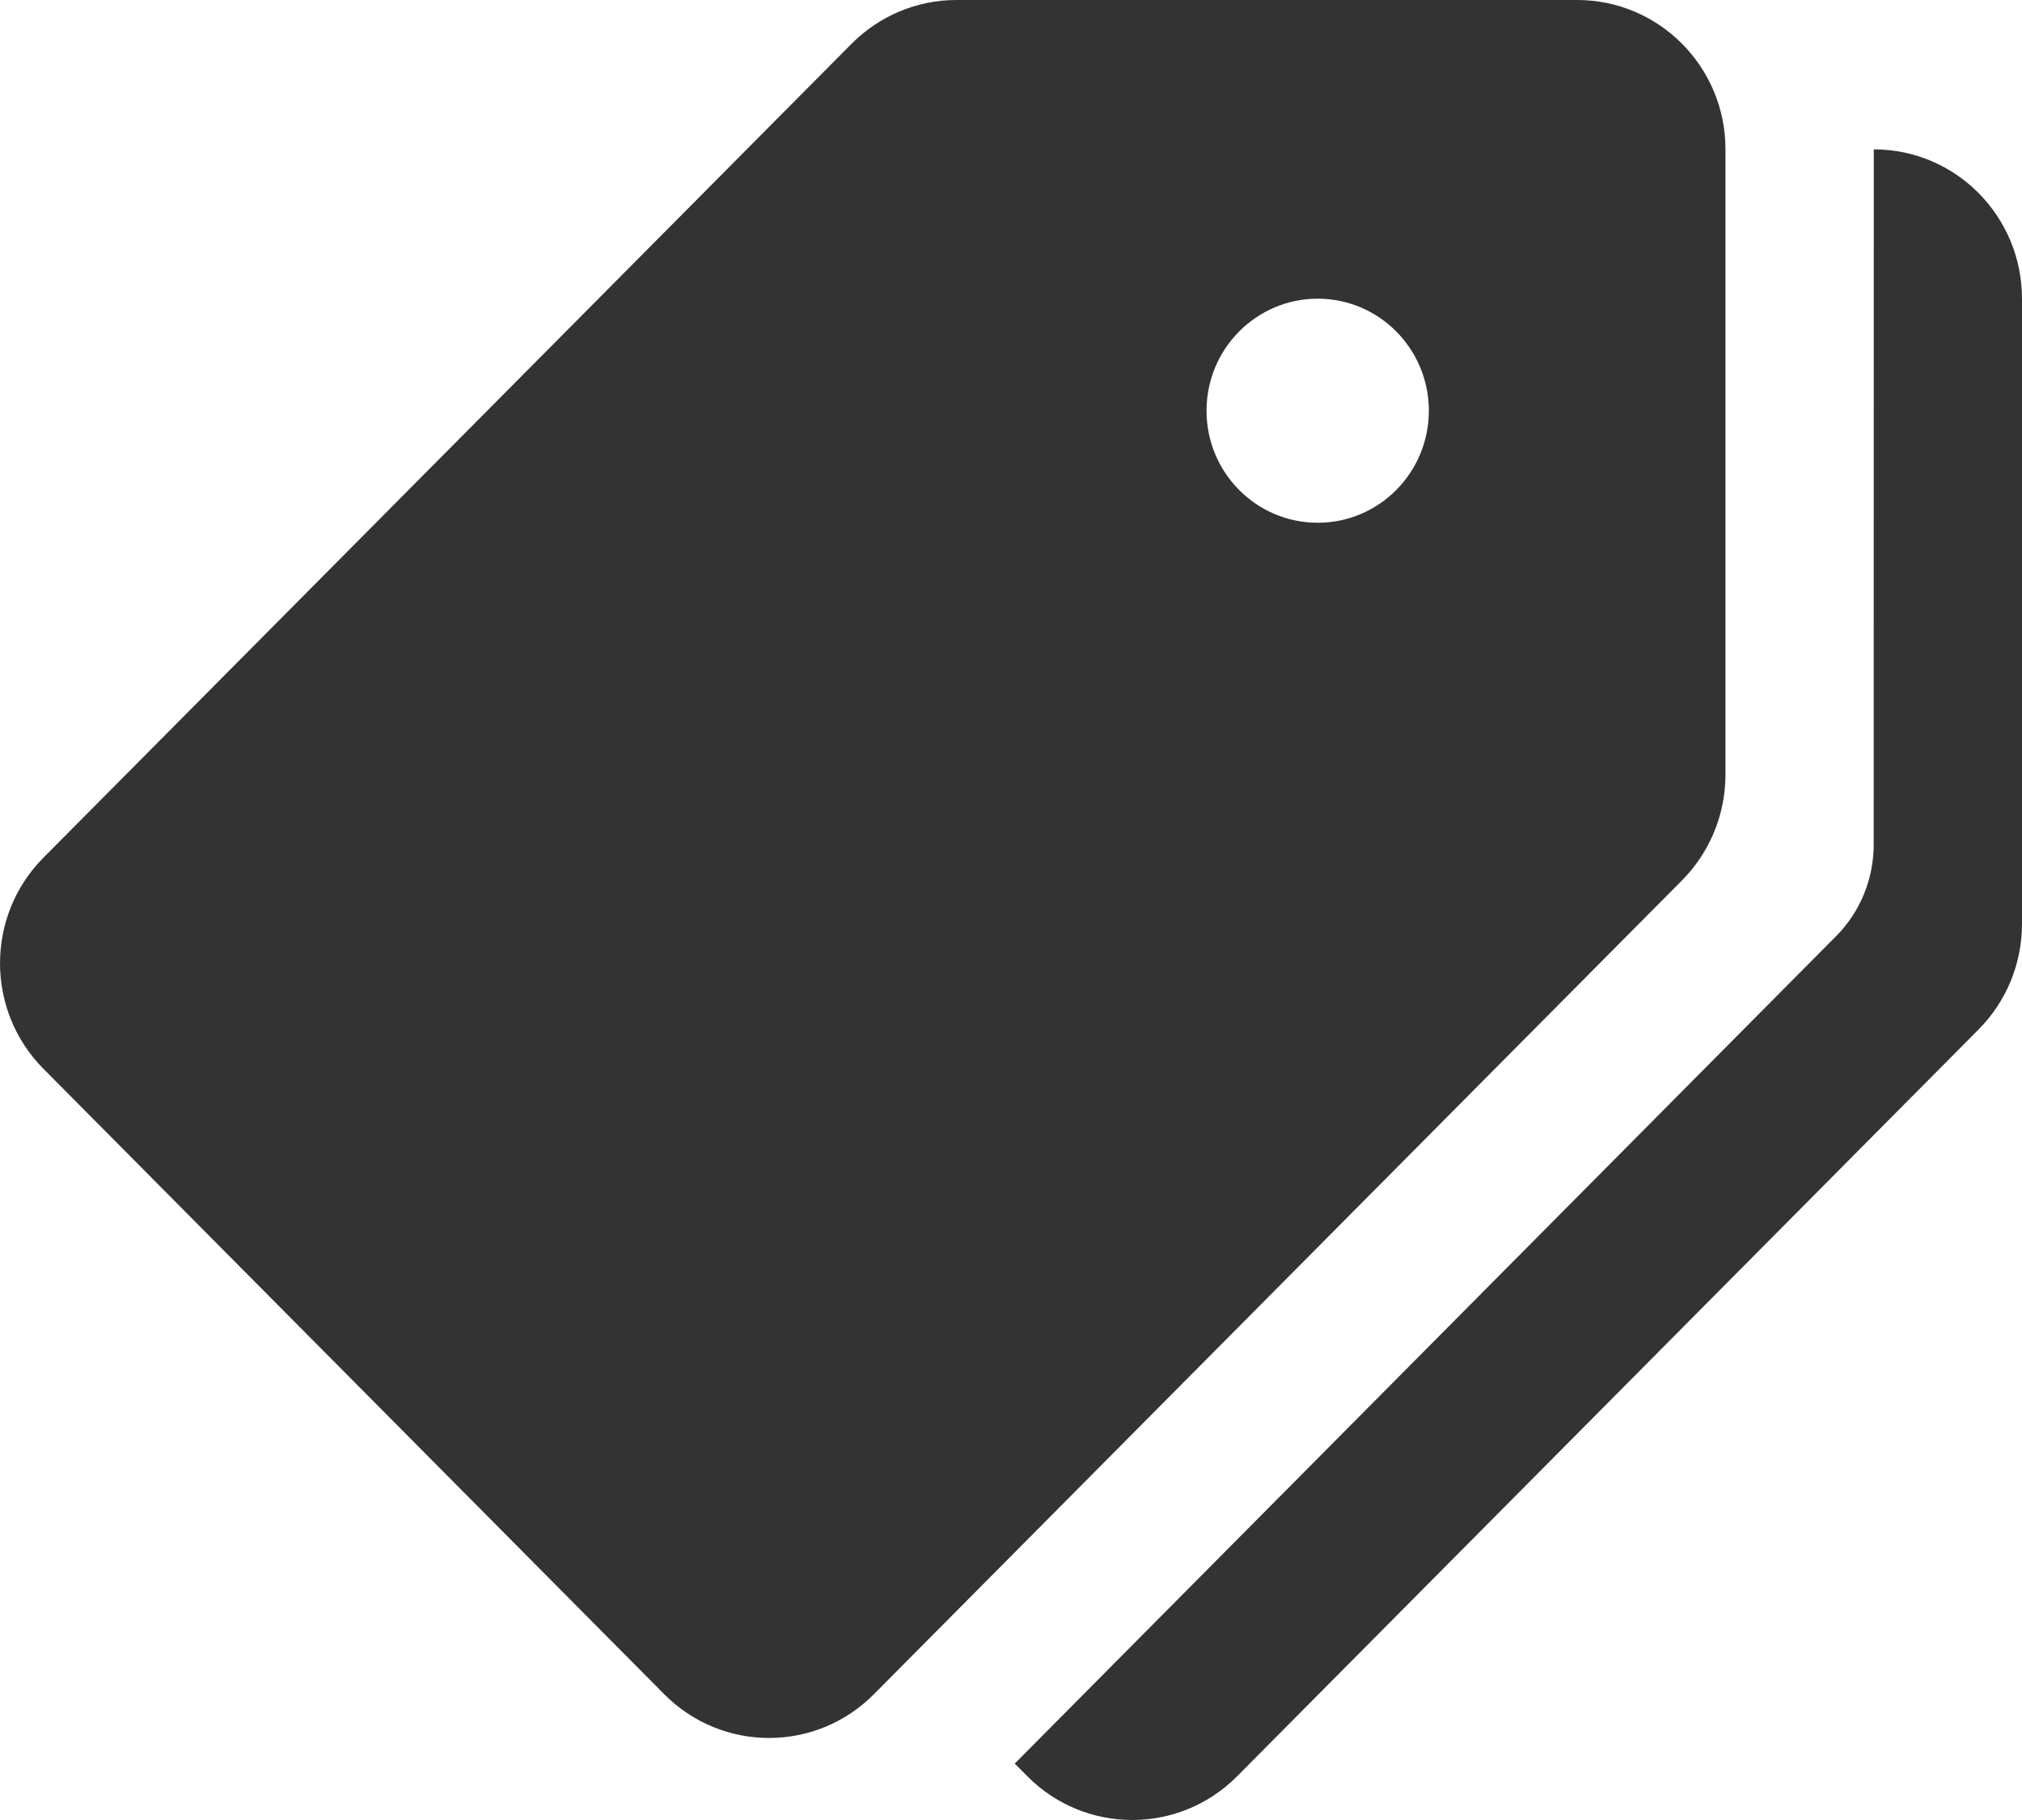
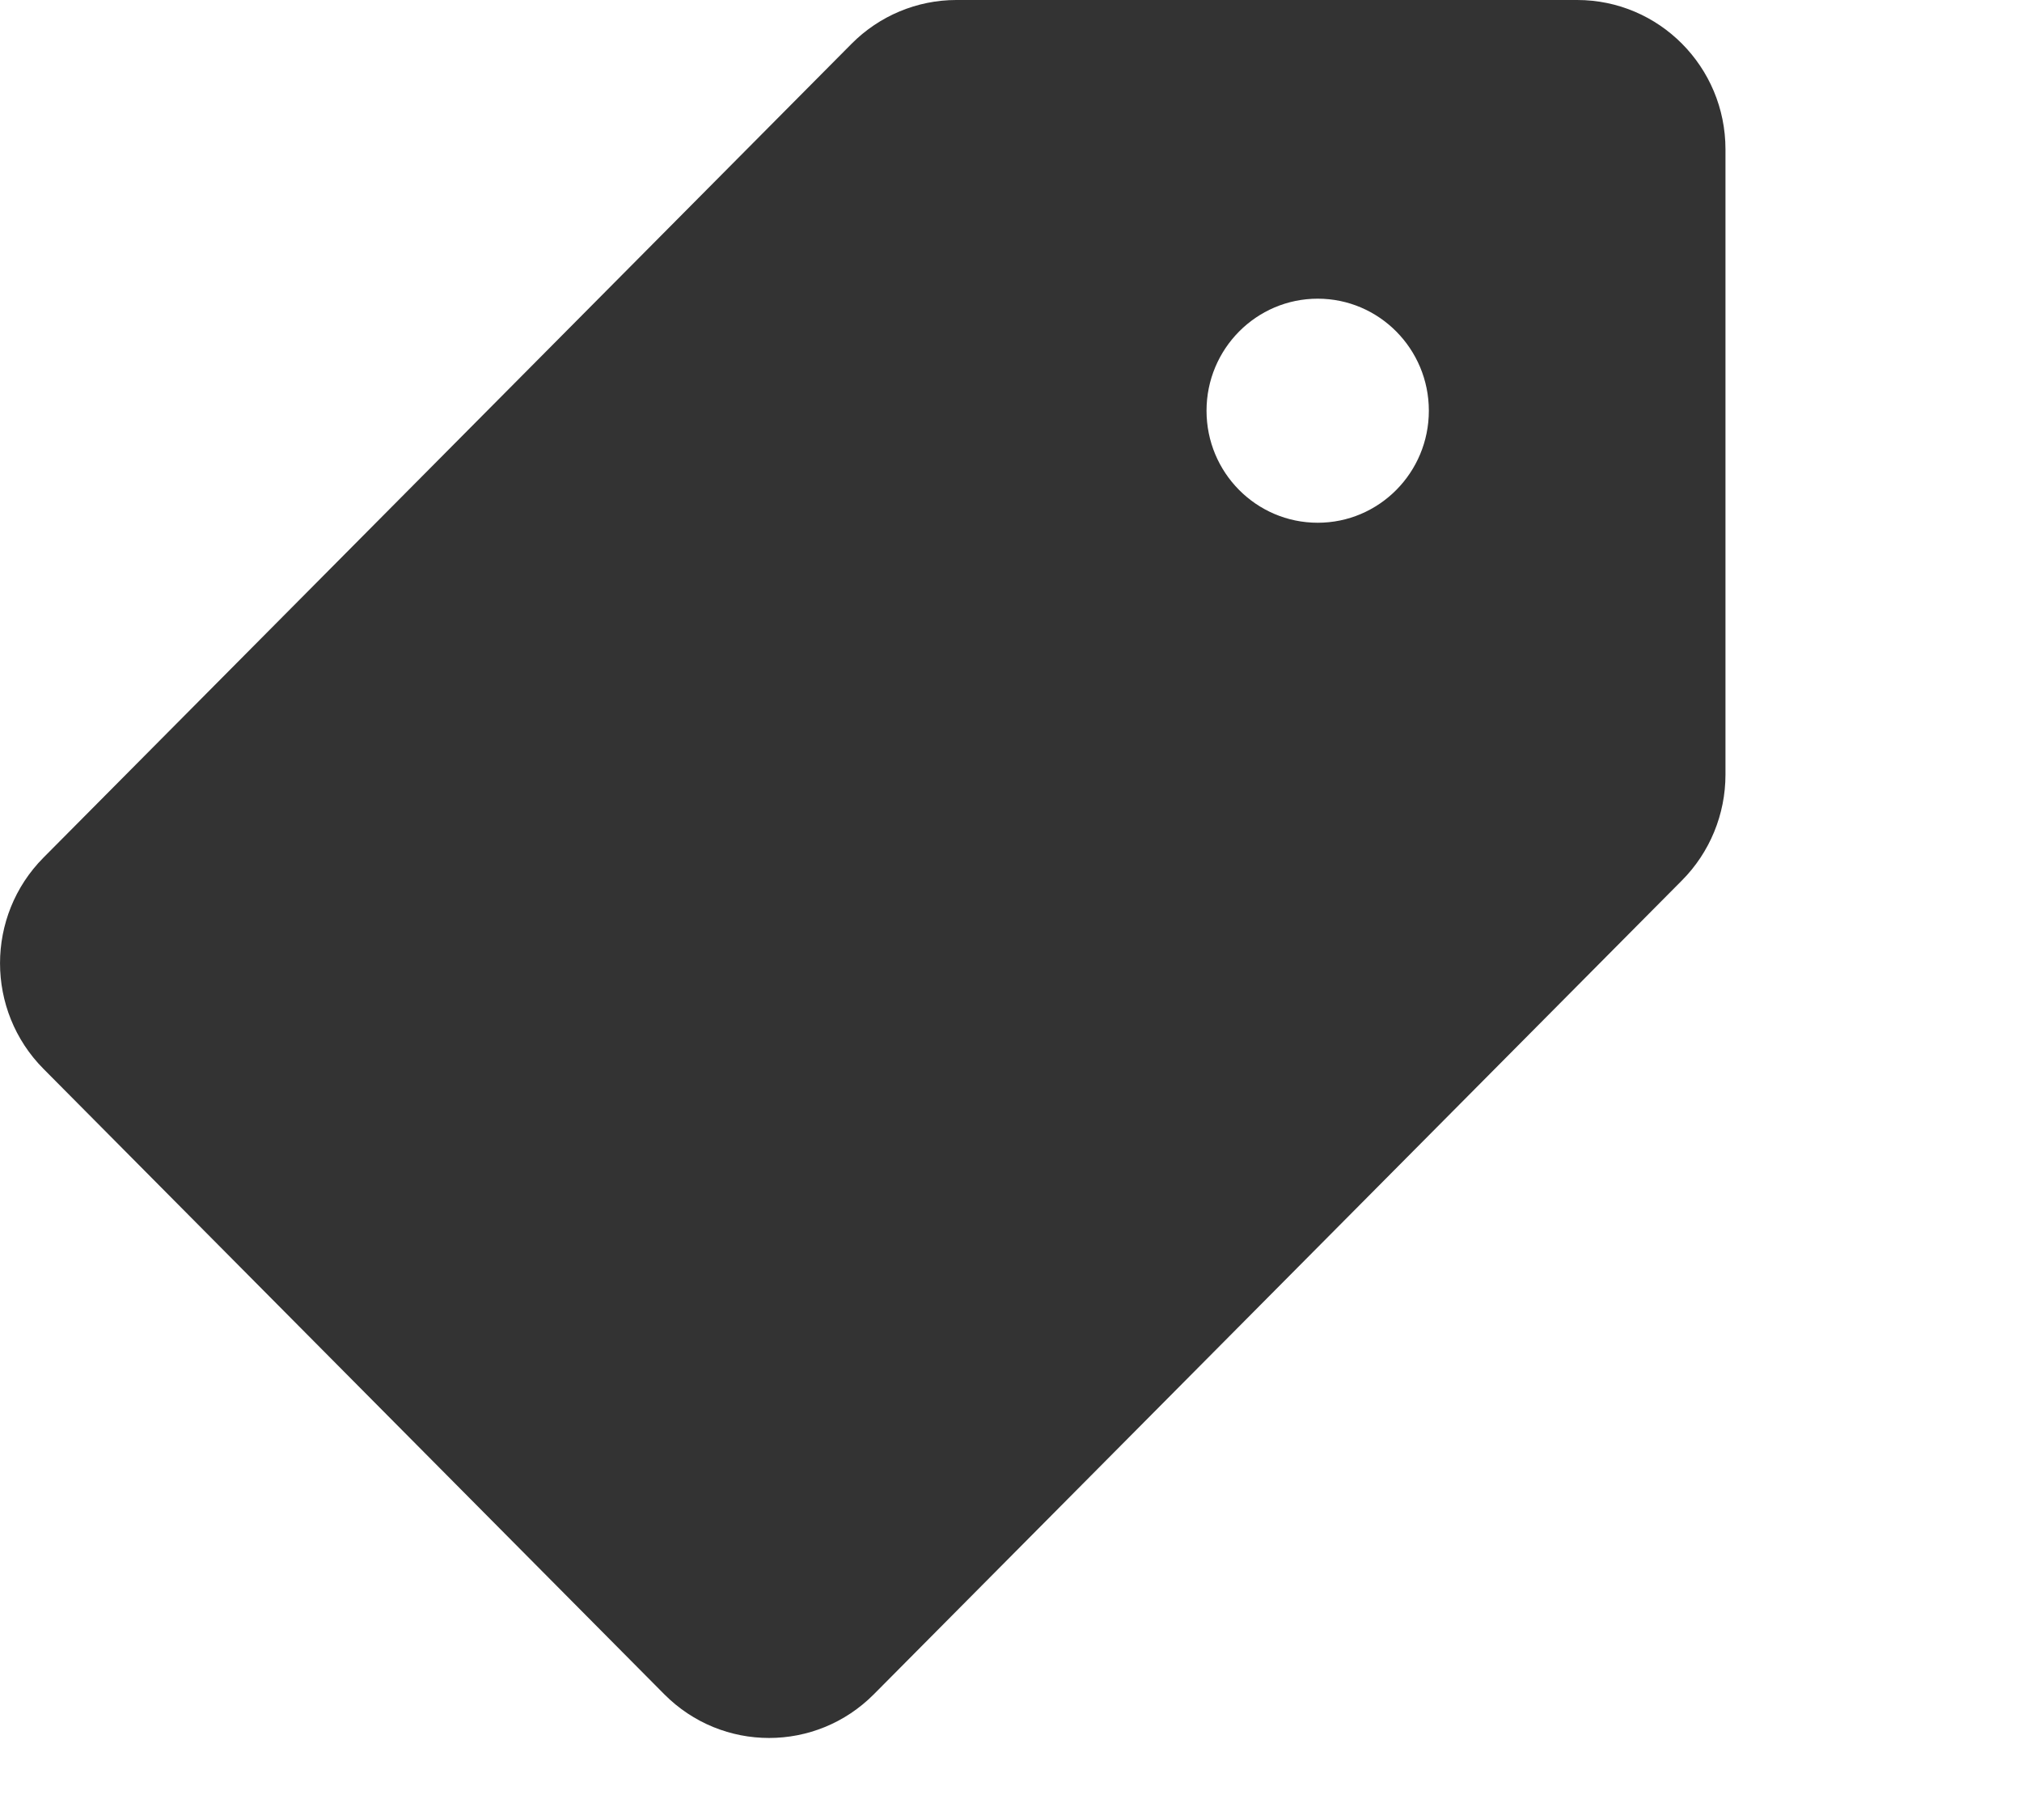
<svg xmlns="http://www.w3.org/2000/svg" width="20" height="18" viewBox="0 0 20 18" fill="none">
  <path d="M15.6 0H9.459C9.071 0 8.698 0.156 8.423 0.433L0.43 8.482C-0.143 9.059 -0.143 9.994 0.43 10.571L6.57 16.756C7.143 17.333 8.071 17.333 8.644 16.756L16.637 8.707C16.912 8.43 17.067 8.054 17.067 7.661V1.477C17.067 0.661 16.41 0 15.6 0ZM13.034 5.17C12.426 5.17 11.934 4.674 11.934 4.062C11.934 3.451 12.426 2.954 13.034 2.954C13.641 2.954 14.133 3.451 14.133 4.062C14.133 4.674 13.641 5.17 13.034 5.17Z" fill="#333333" />
-   <path d="M18.534 1.477L18.533 8.353C18.533 8.693 18.399 9.021 18.159 9.261L10.037 17.442L10.162 17.568C10.735 18.144 11.663 18.144 12.236 17.568L19.57 10.182C19.846 9.905 20 9.529 20 9.137V2.955C20 2.138 19.344 1.477 18.534 1.477Z" fill="#333333" />
</svg>